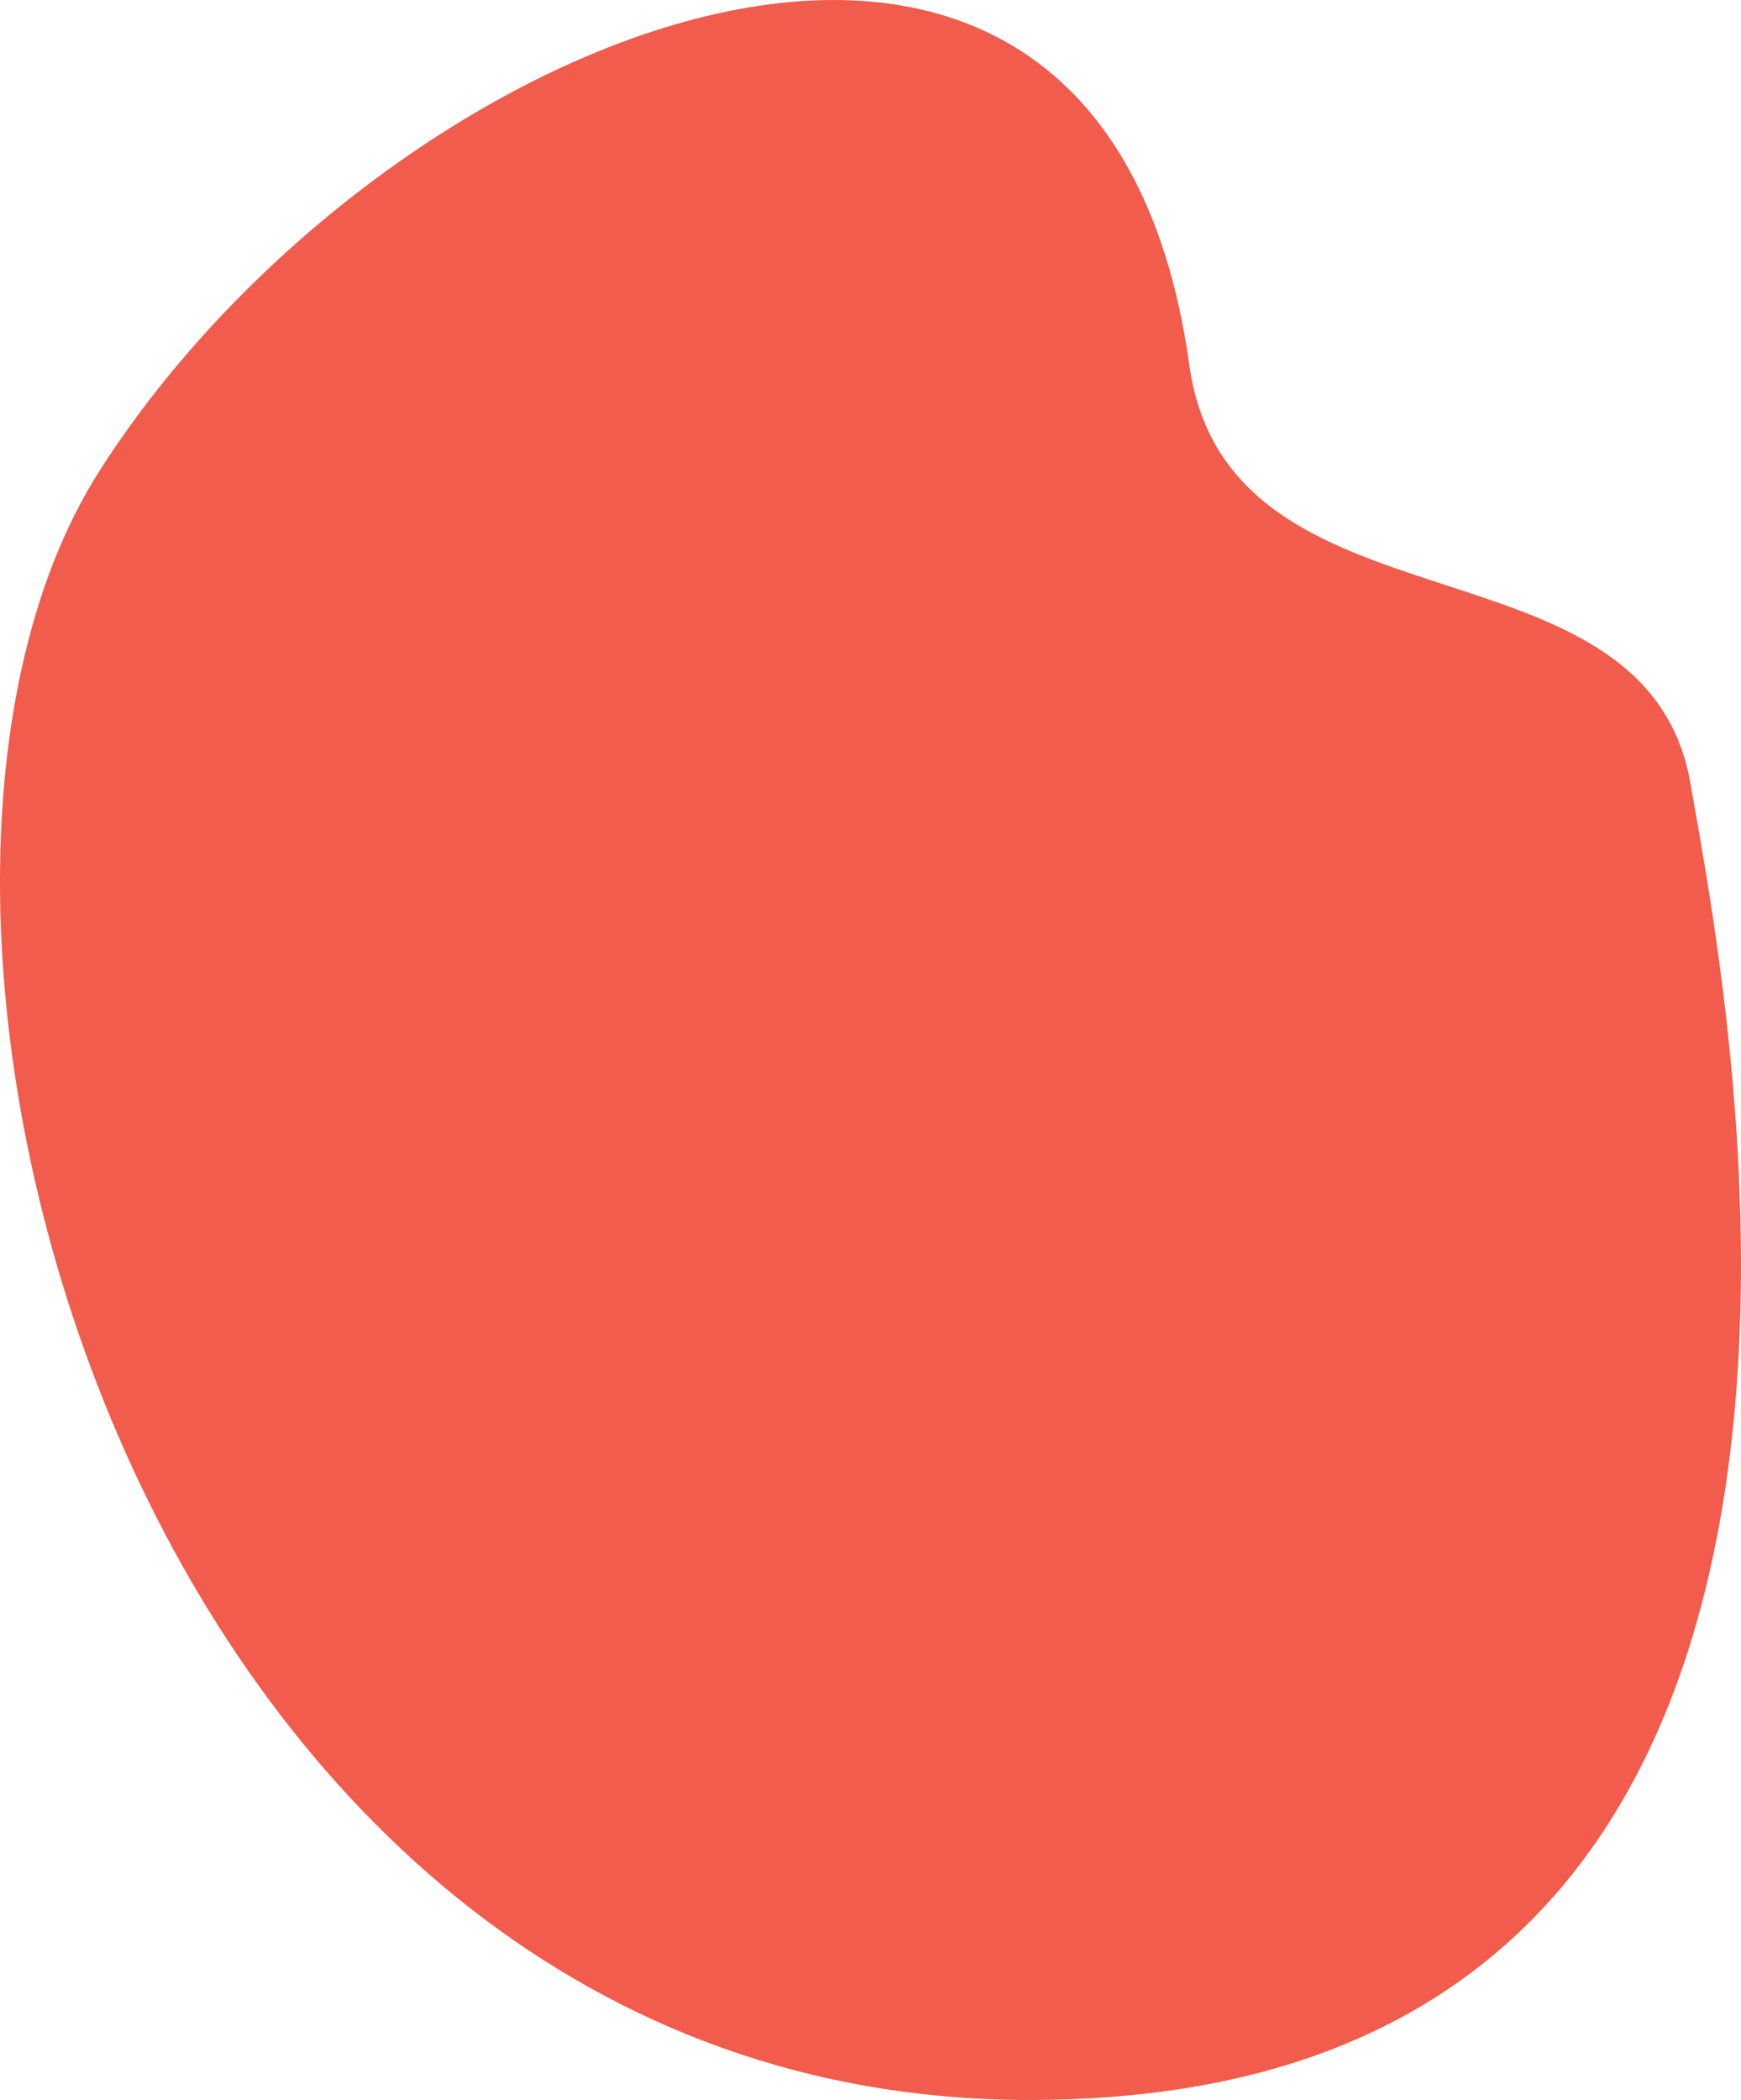
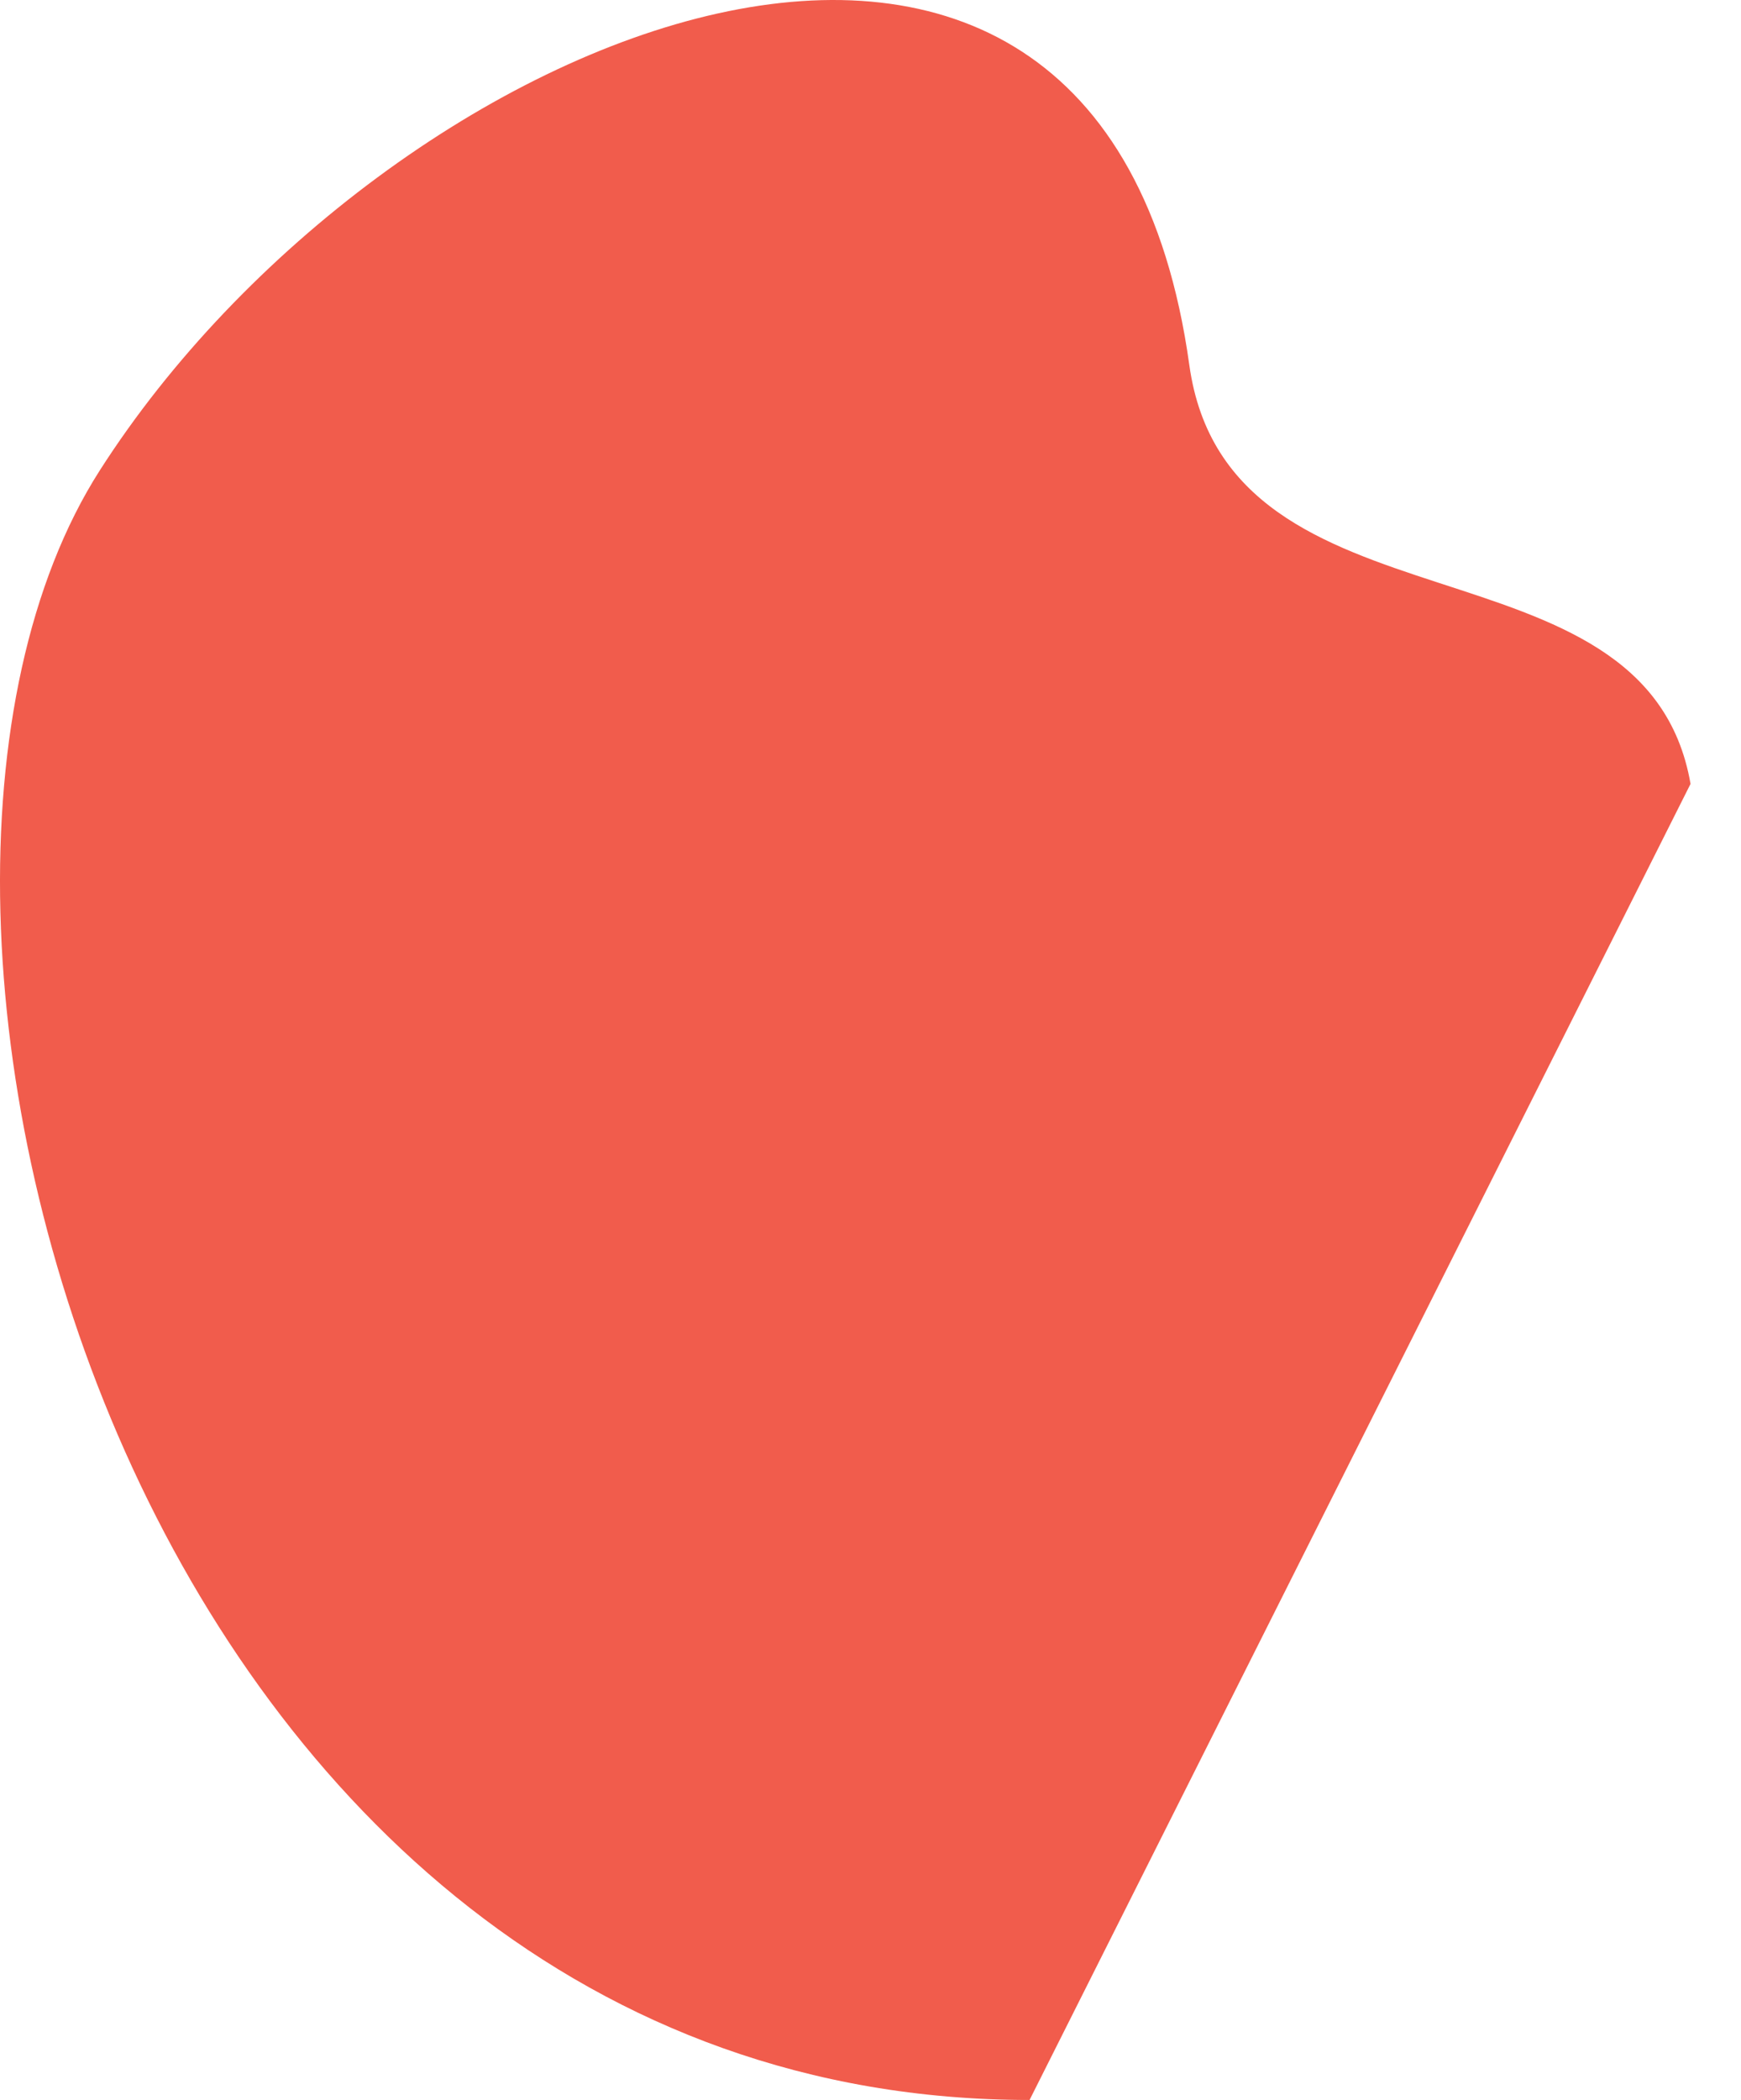
<svg xmlns="http://www.w3.org/2000/svg" width="1002" height="1208" viewBox="0 0 1002 1208" fill="none">
-   <path d="M592.547 1208C81.372 1208 -105.973 526.003 57.449 270.571C220.871 15.135 633.763 -154.737 684.479 209.896C706.868 370.853 947.222 302.441 972.958 450.924C994.914 577.631 1121.95 1208 592.544 1208L592.547 1208Z" fill="#F15C4C" />
+   <path d="M592.547 1208C81.372 1208 -105.973 526.003 57.449 270.571C220.871 15.135 633.763 -154.737 684.479 209.896C706.868 370.853 947.222 302.441 972.958 450.924L592.547 1208Z" fill="#F15C4C" />
</svg>